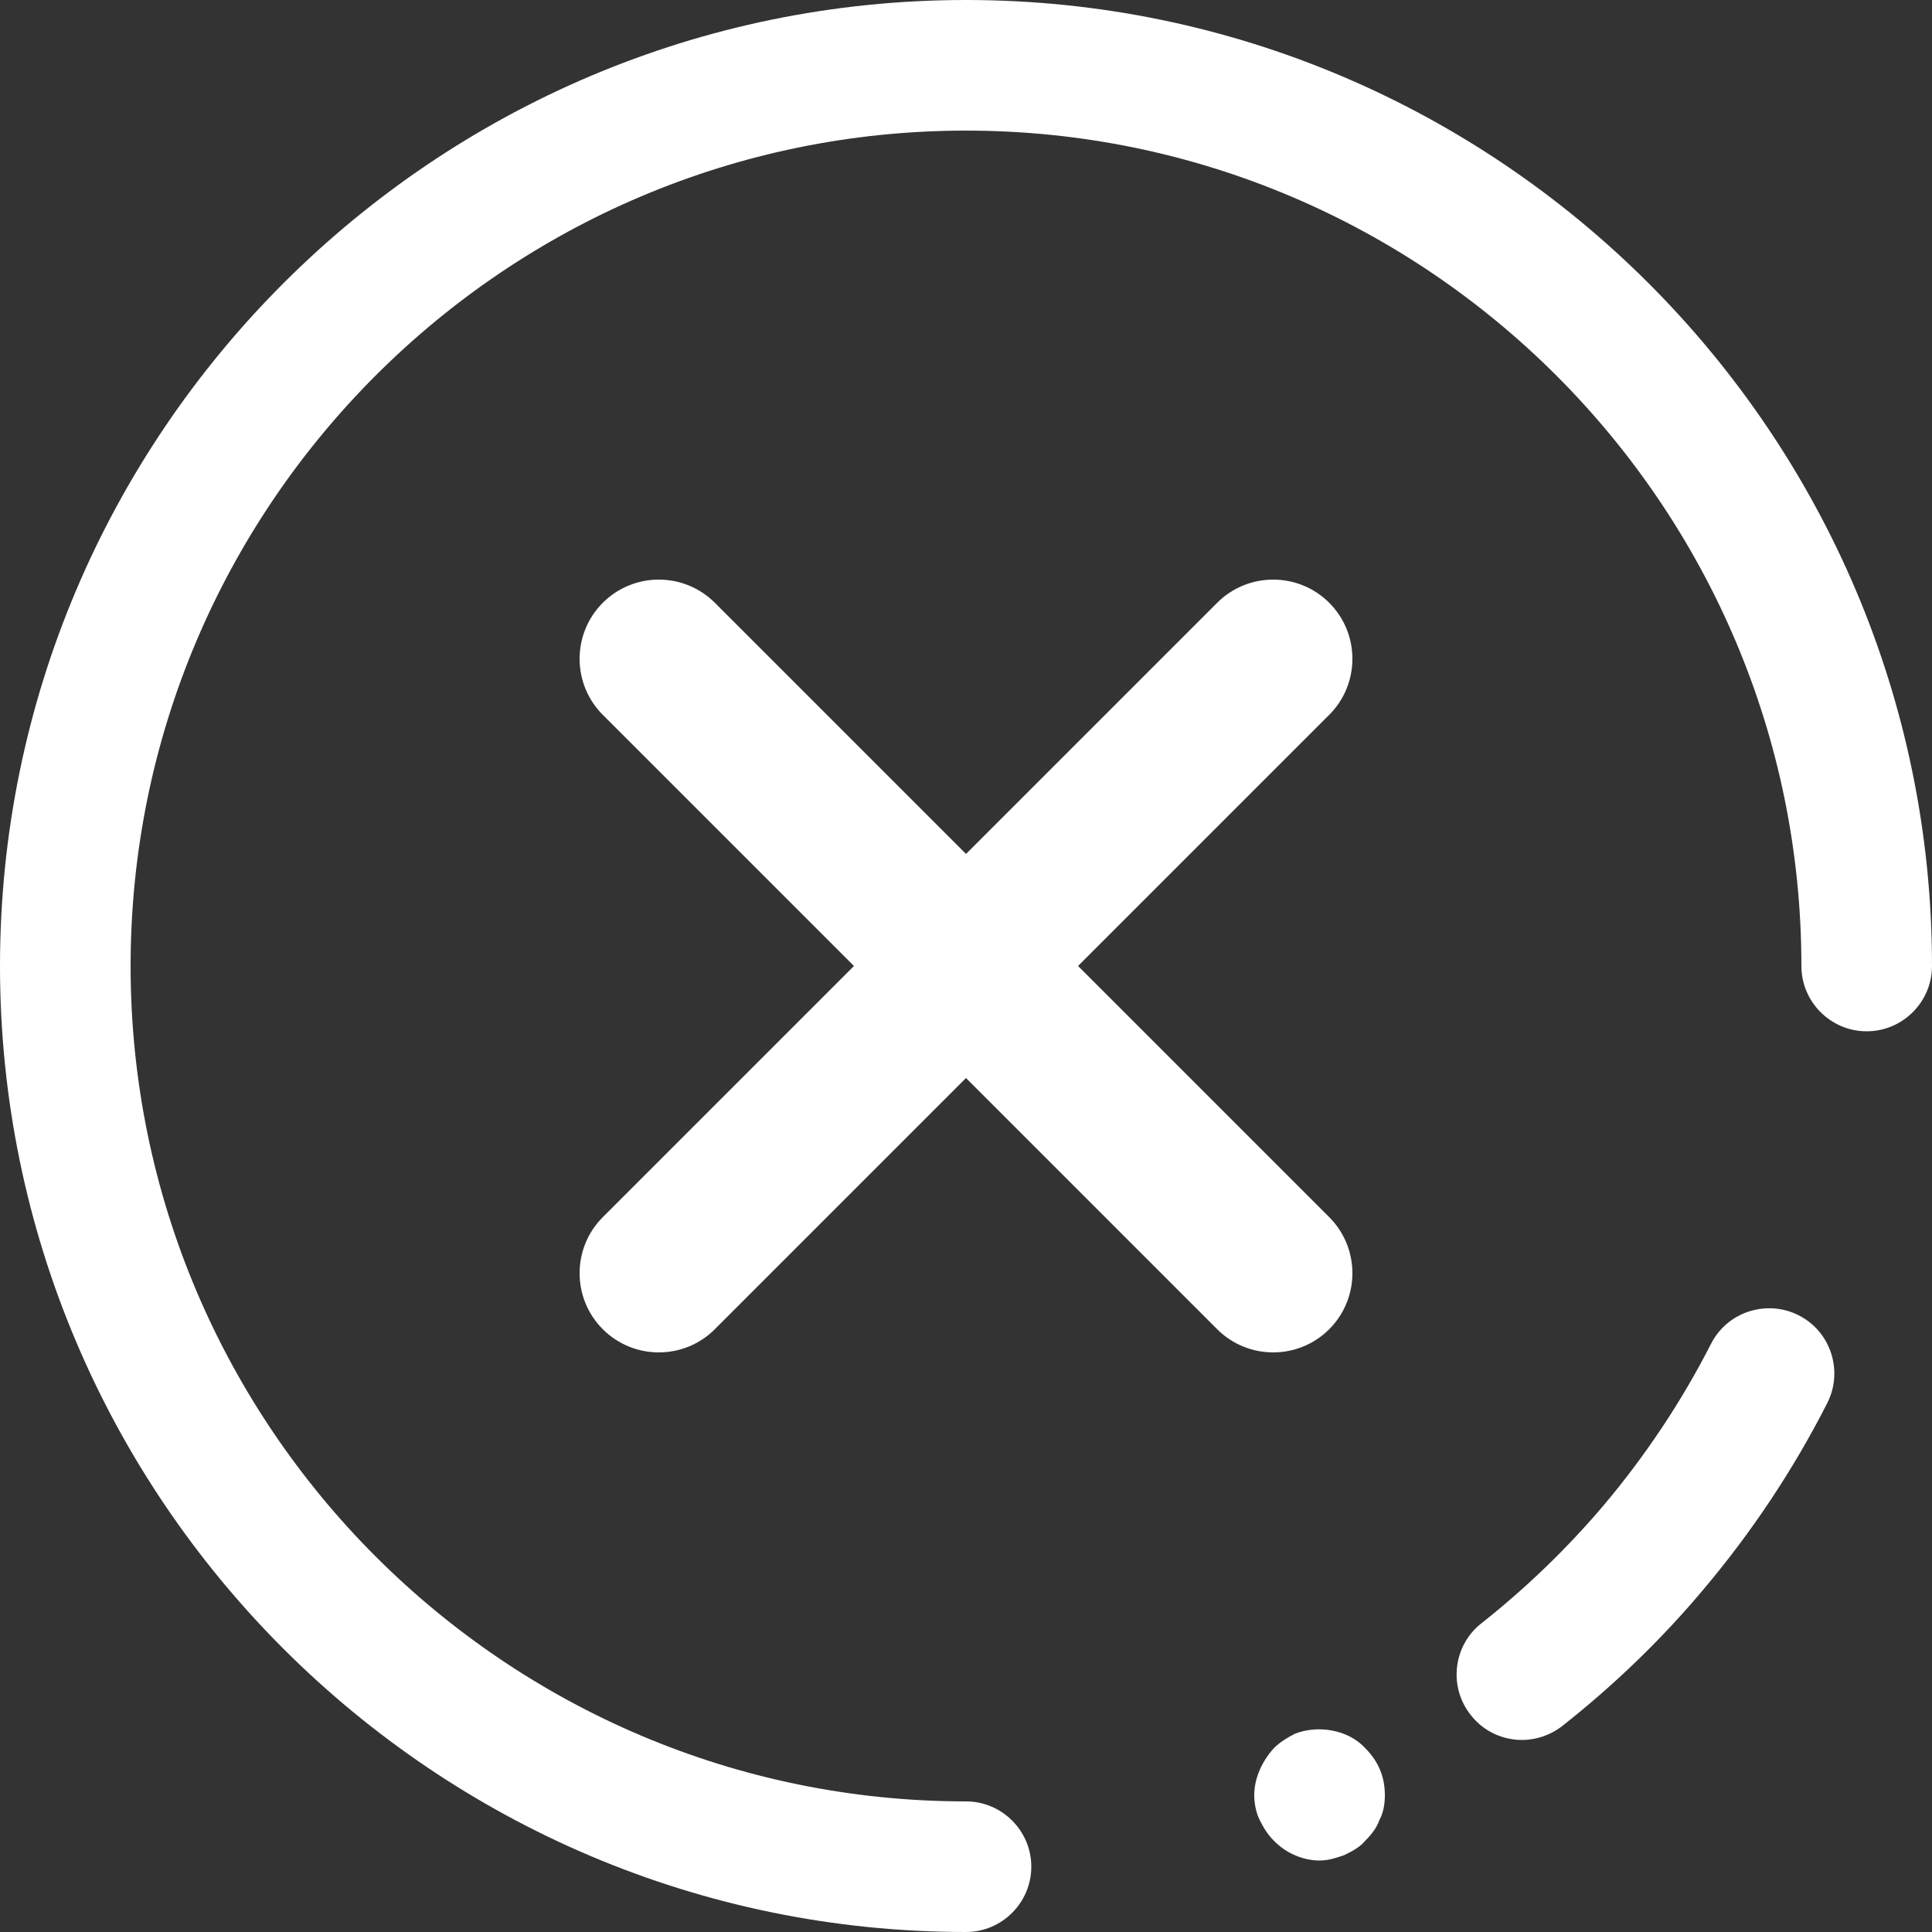
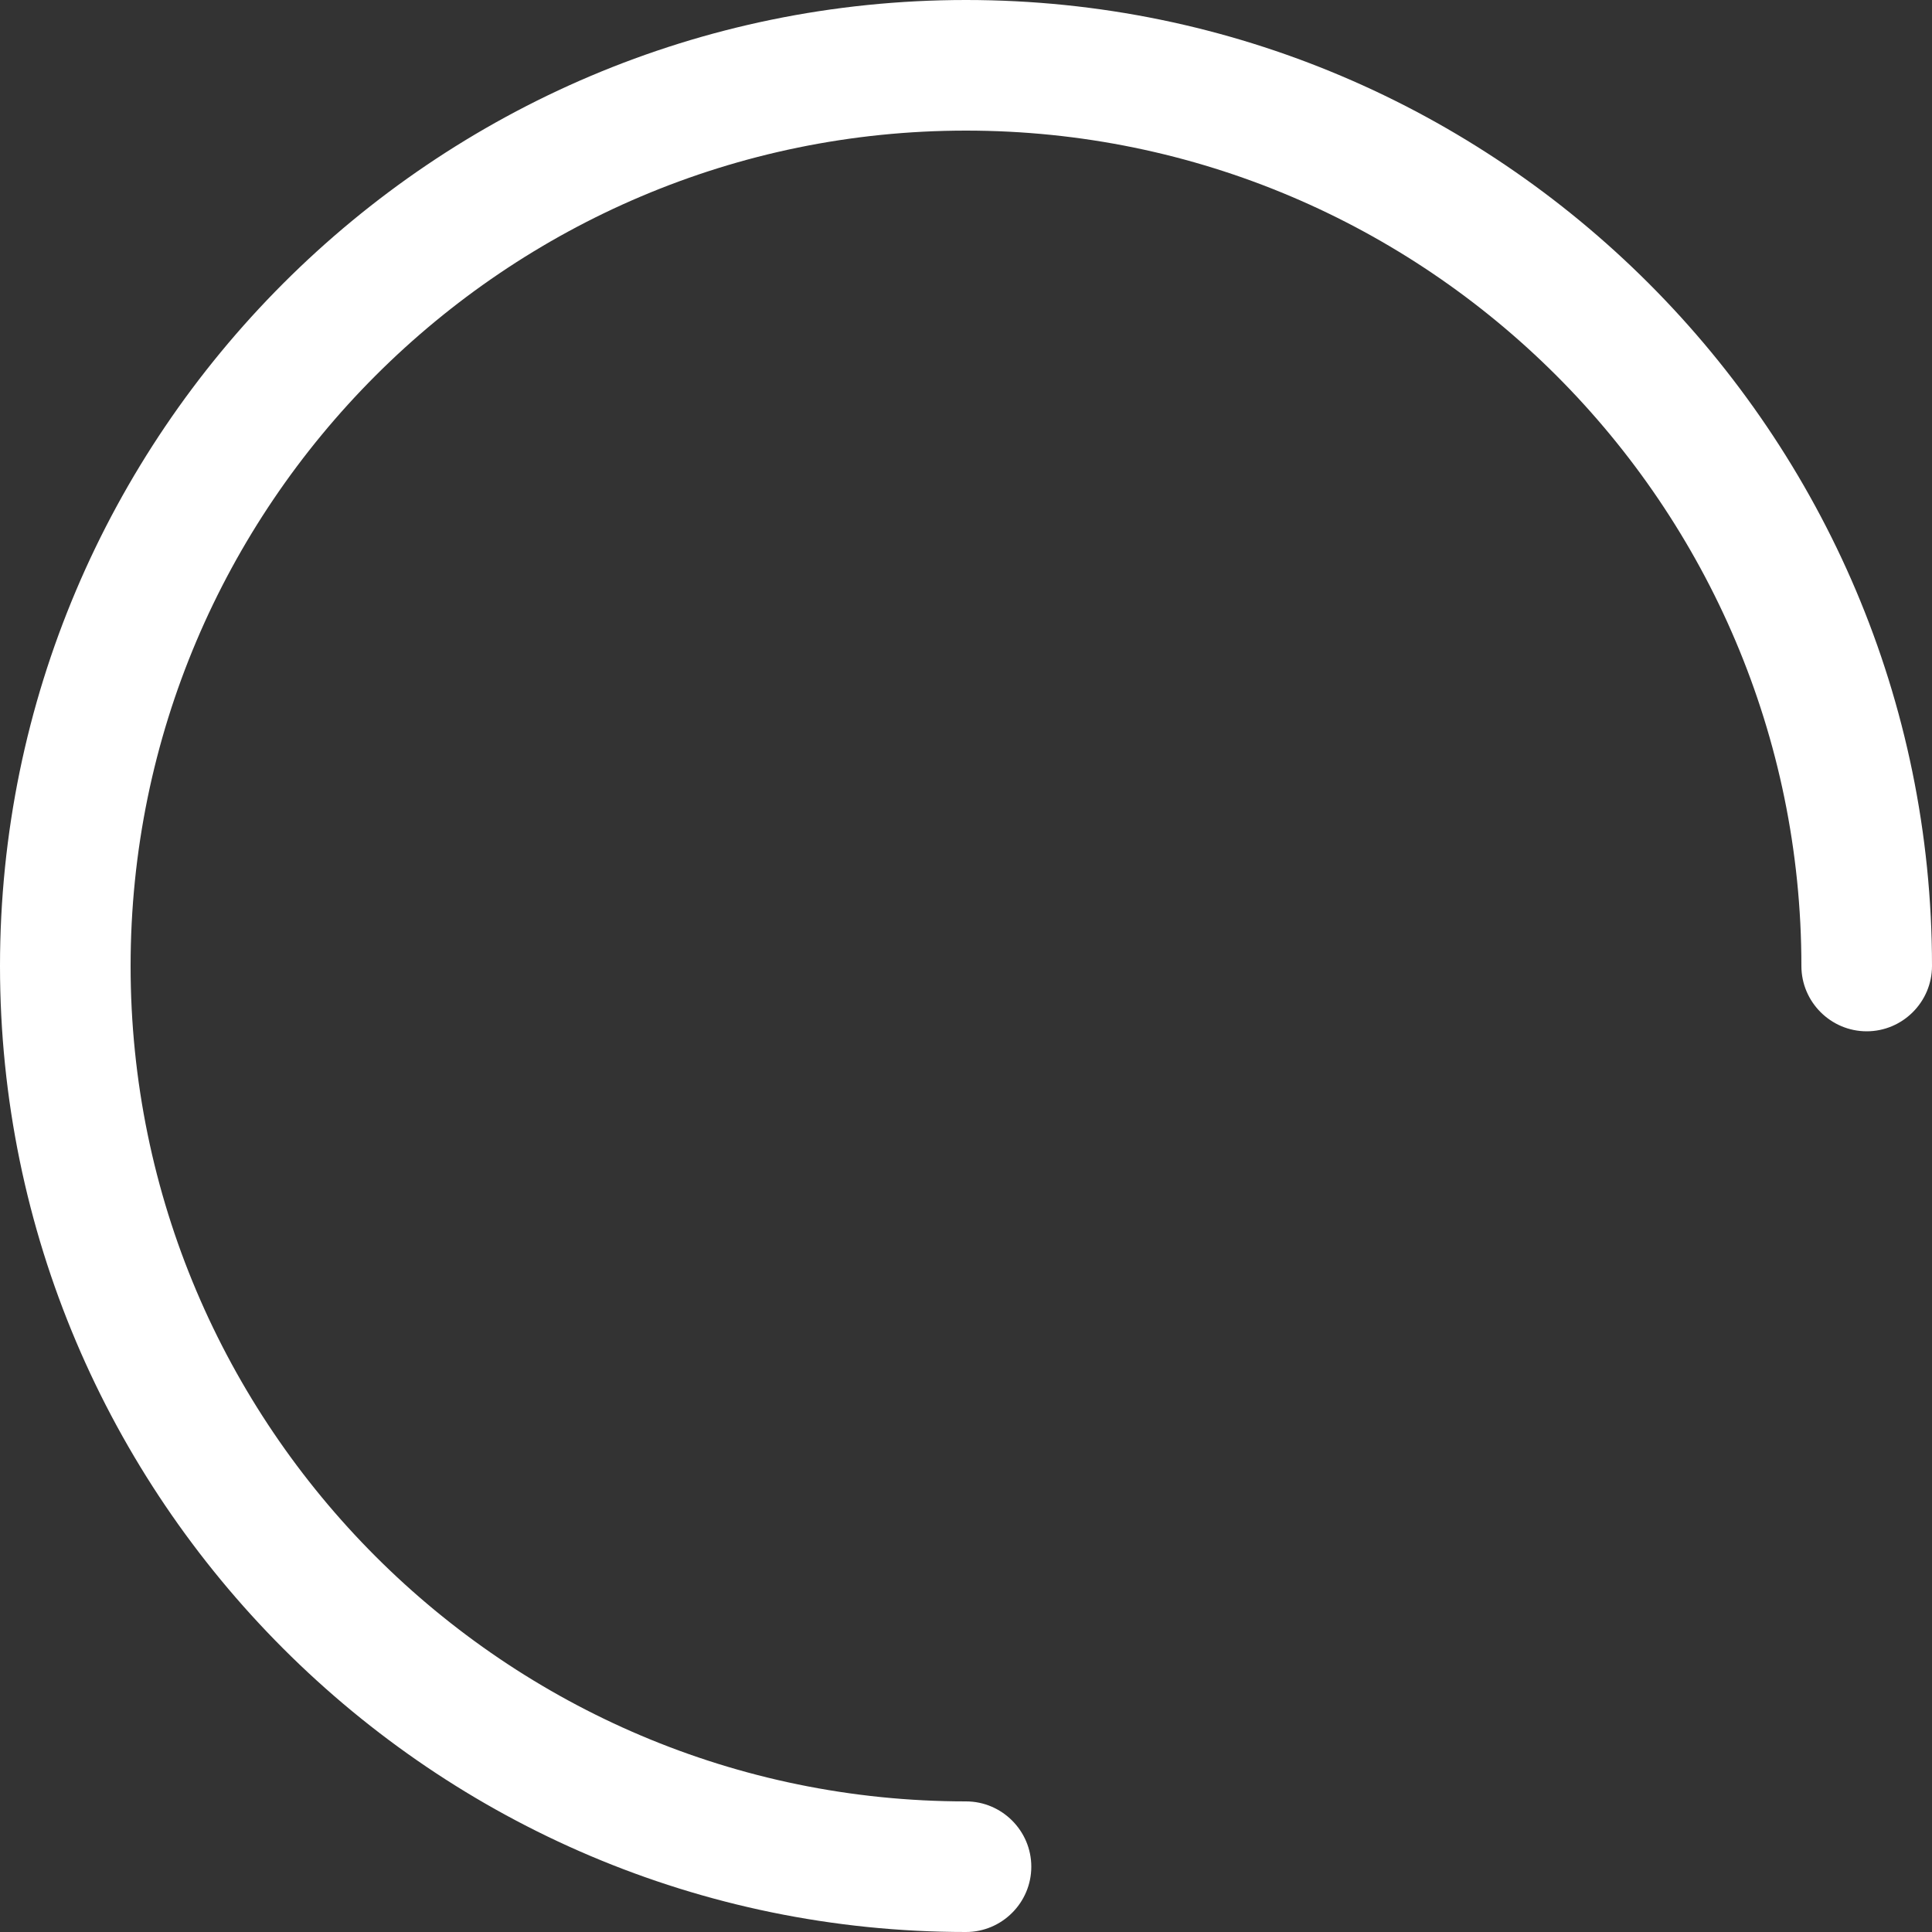
<svg xmlns="http://www.w3.org/2000/svg" id="Capa_1" viewBox="0 0 50 50">
  <rect x="0" y="0" width="50" height="50" fill="#333333" stroke="none" />
  <g>
-     <path d="M34.4,18.5l-15.9,15.9c-.8,.8-2.1,.8-2.9,0-.8-.8-.8-2.1,0-2.9l15.9-15.9c.8-.8,2.1-.8,2.9,0,.8,.8,.8,2.1,0,2.9Z" style="fill:#fff;" />
-     <path d="M31.5,34.4l-15.9-15.9c-.8-.8-.8-2.1,0-2.9,.8-.8,2.1-.8,2.9,0l15.9,15.9c.8,.8,.8,2.1,0,2.9-.8,.8-2.1,.8-2.9,0Z" style="fill:#fff;" />
-   </g>
+     </g>
  <g>
    <path d="M25,50C11.22,50,0,38.78,0,25S11.22,0,25,0s25,11.22,25,25c0,.93-.76,1.69-1.69,1.69s-1.69-.76-1.69-1.69c0-11.92-9.7-21.62-21.62-21.62S3.38,13.08,3.38,25s9.7,21.62,21.62,21.62c.93,0,1.69,.76,1.69,1.69s-.76,1.69-1.69,1.69Z" style="fill:#fff;" />
    <g>
-       <path d="M39.39,45.03c-.5,0-1-.22-1.33-.65-.58-.73-.45-1.8,.28-2.37,1.15-.91,2.21-1.93,3.16-3.05h0c1.08-1.28,2.02-2.69,2.78-4.18,.42-.83,1.44-1.16,2.27-.74,.83,.42,1.16,1.44,.74,2.27-.88,1.73-1.96,3.35-3.21,4.83h0c-1.09,1.3-2.32,2.48-3.65,3.53-.31,.24-.68,.36-1.04,.36Z" style="fill:#fff;" />
-       <path d="M34.15,48.15c-.44,0-.88-.2-1.18-.51-.17-.17-.27-.34-.37-.54-.1-.2-.14-.44-.14-.64,0-.44,.2-.88,.51-1.22,.14-.14,.34-.27,.54-.37,.61-.24,1.39-.1,1.82,.37,.34,.34,.51,.74,.51,1.22,0,.2-.03,.44-.14,.64-.07,.2-.2,.37-.37,.54-.14,.17-.34,.27-.54,.37-.2,.07-.41,.14-.64,.14Z" style="fill:#fff;" />
-     </g>
+       </g>
  </g>
</svg>